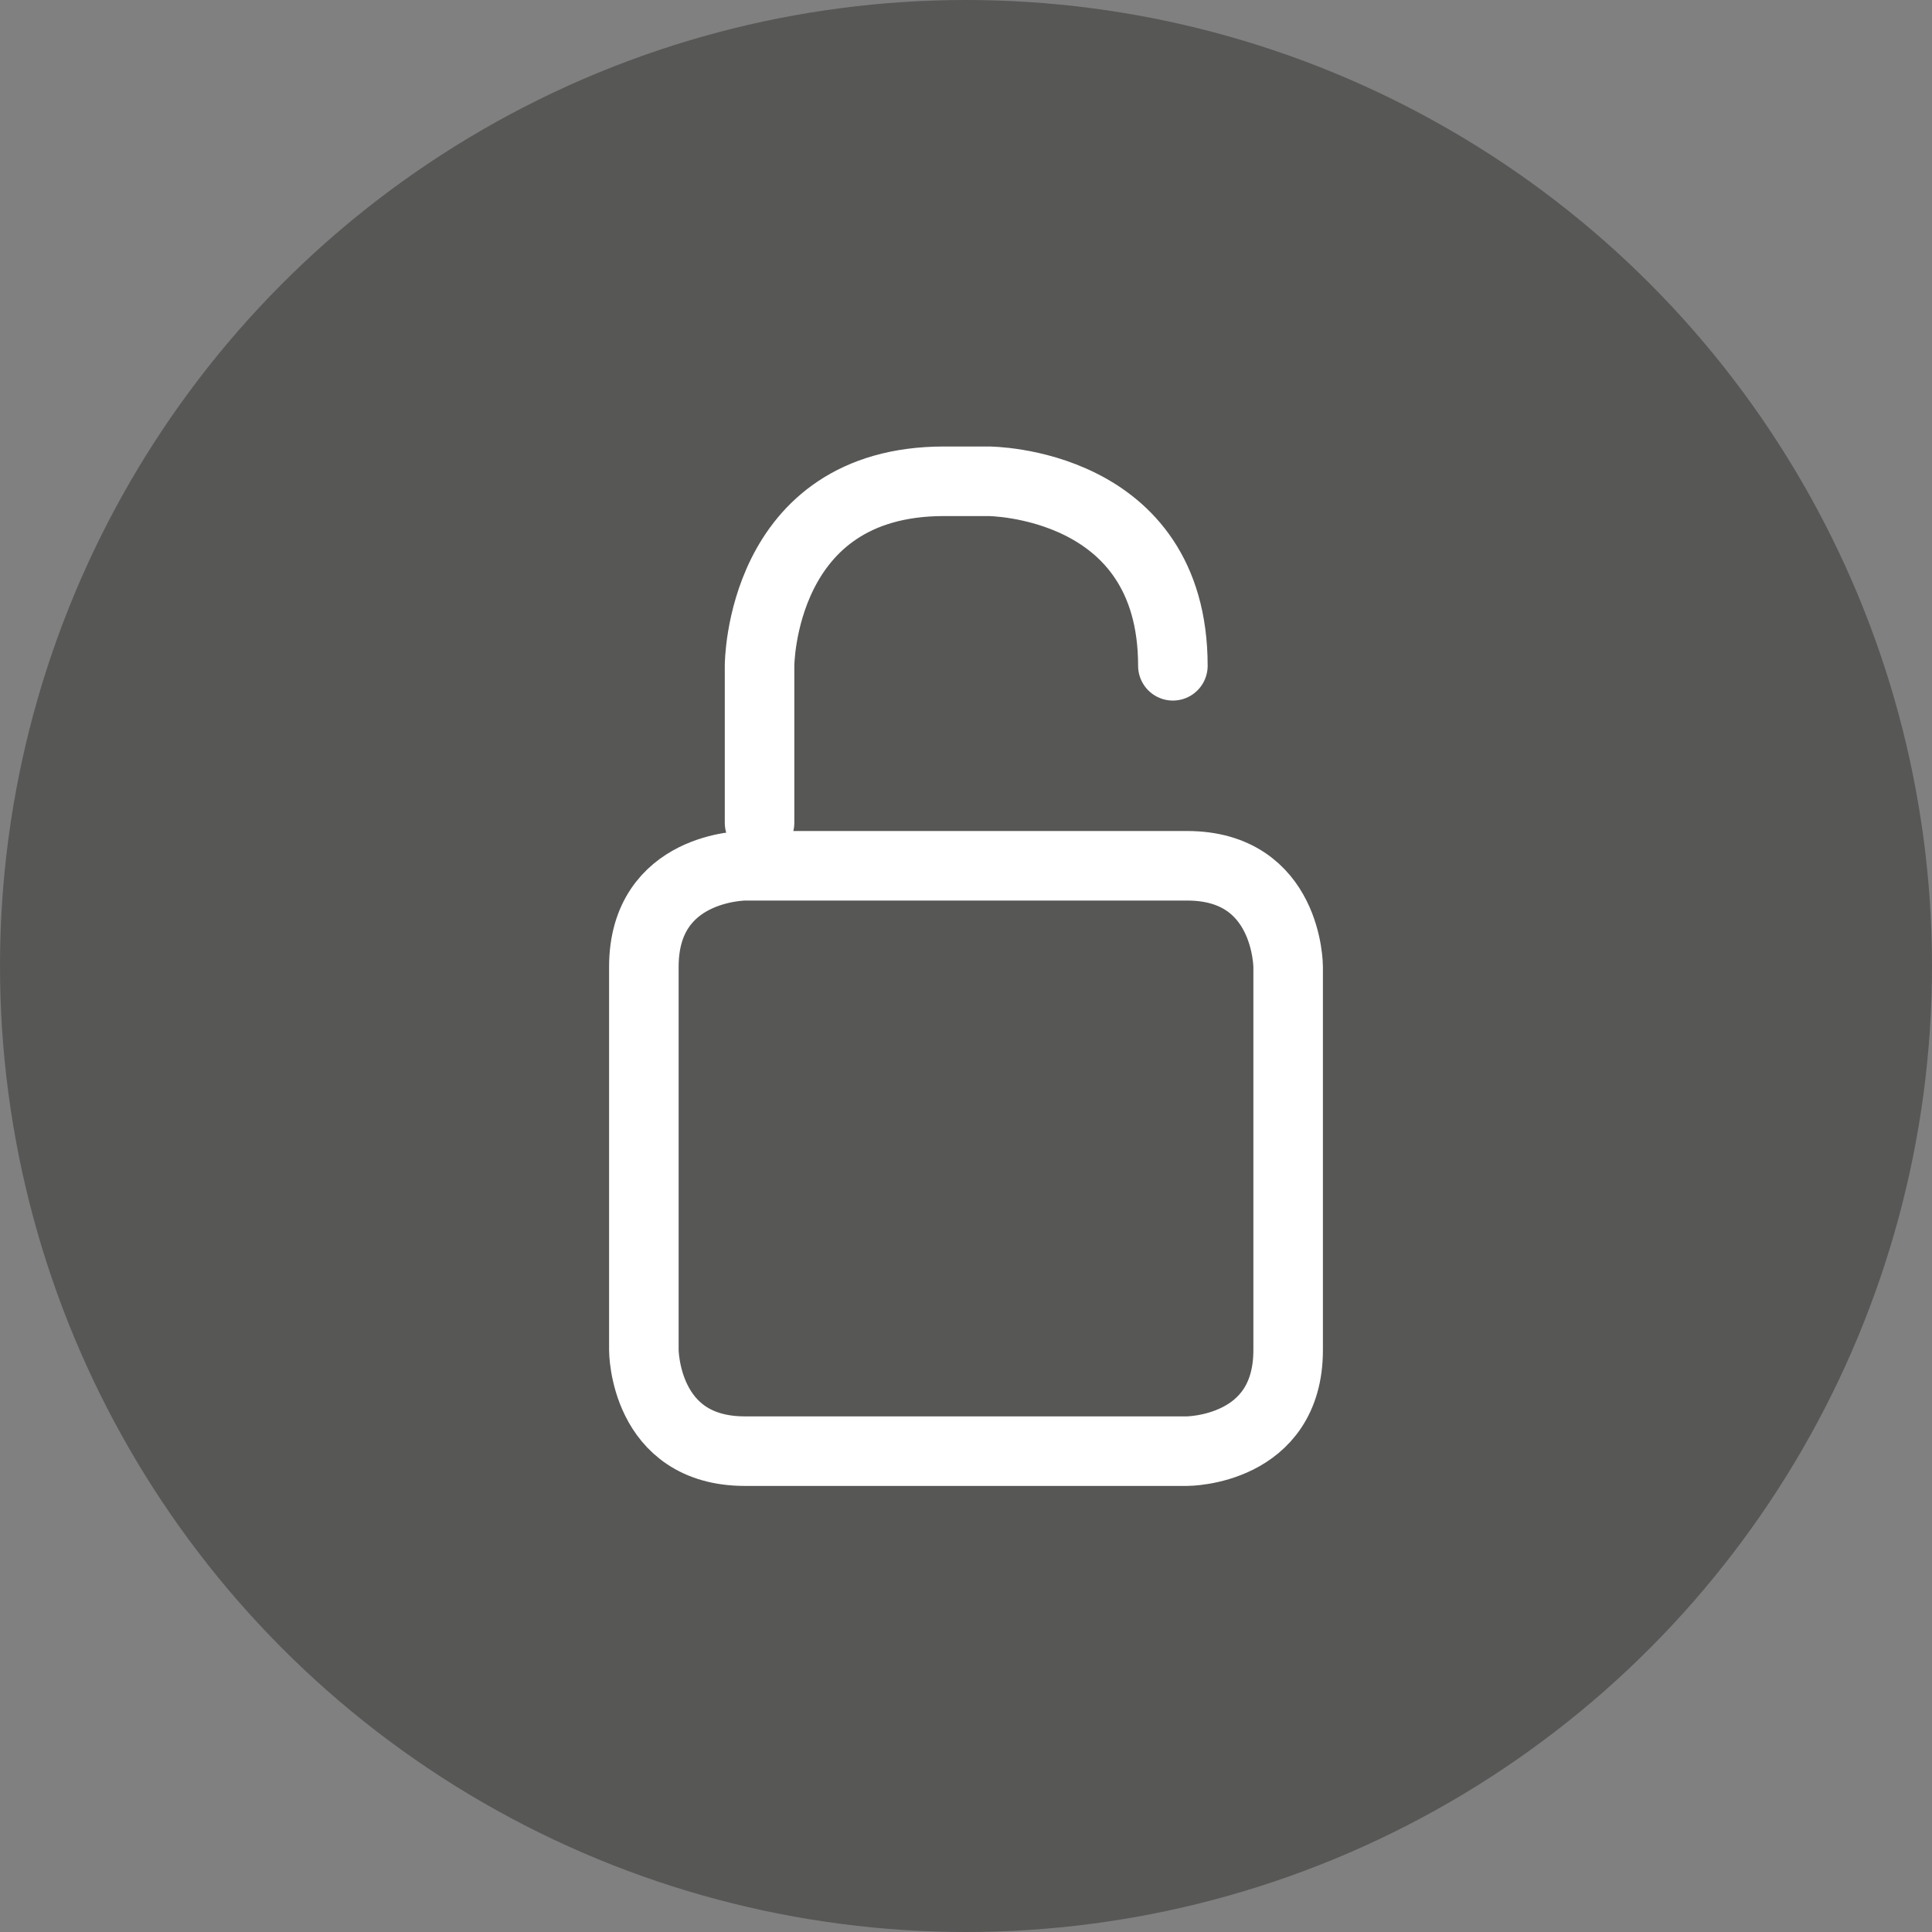
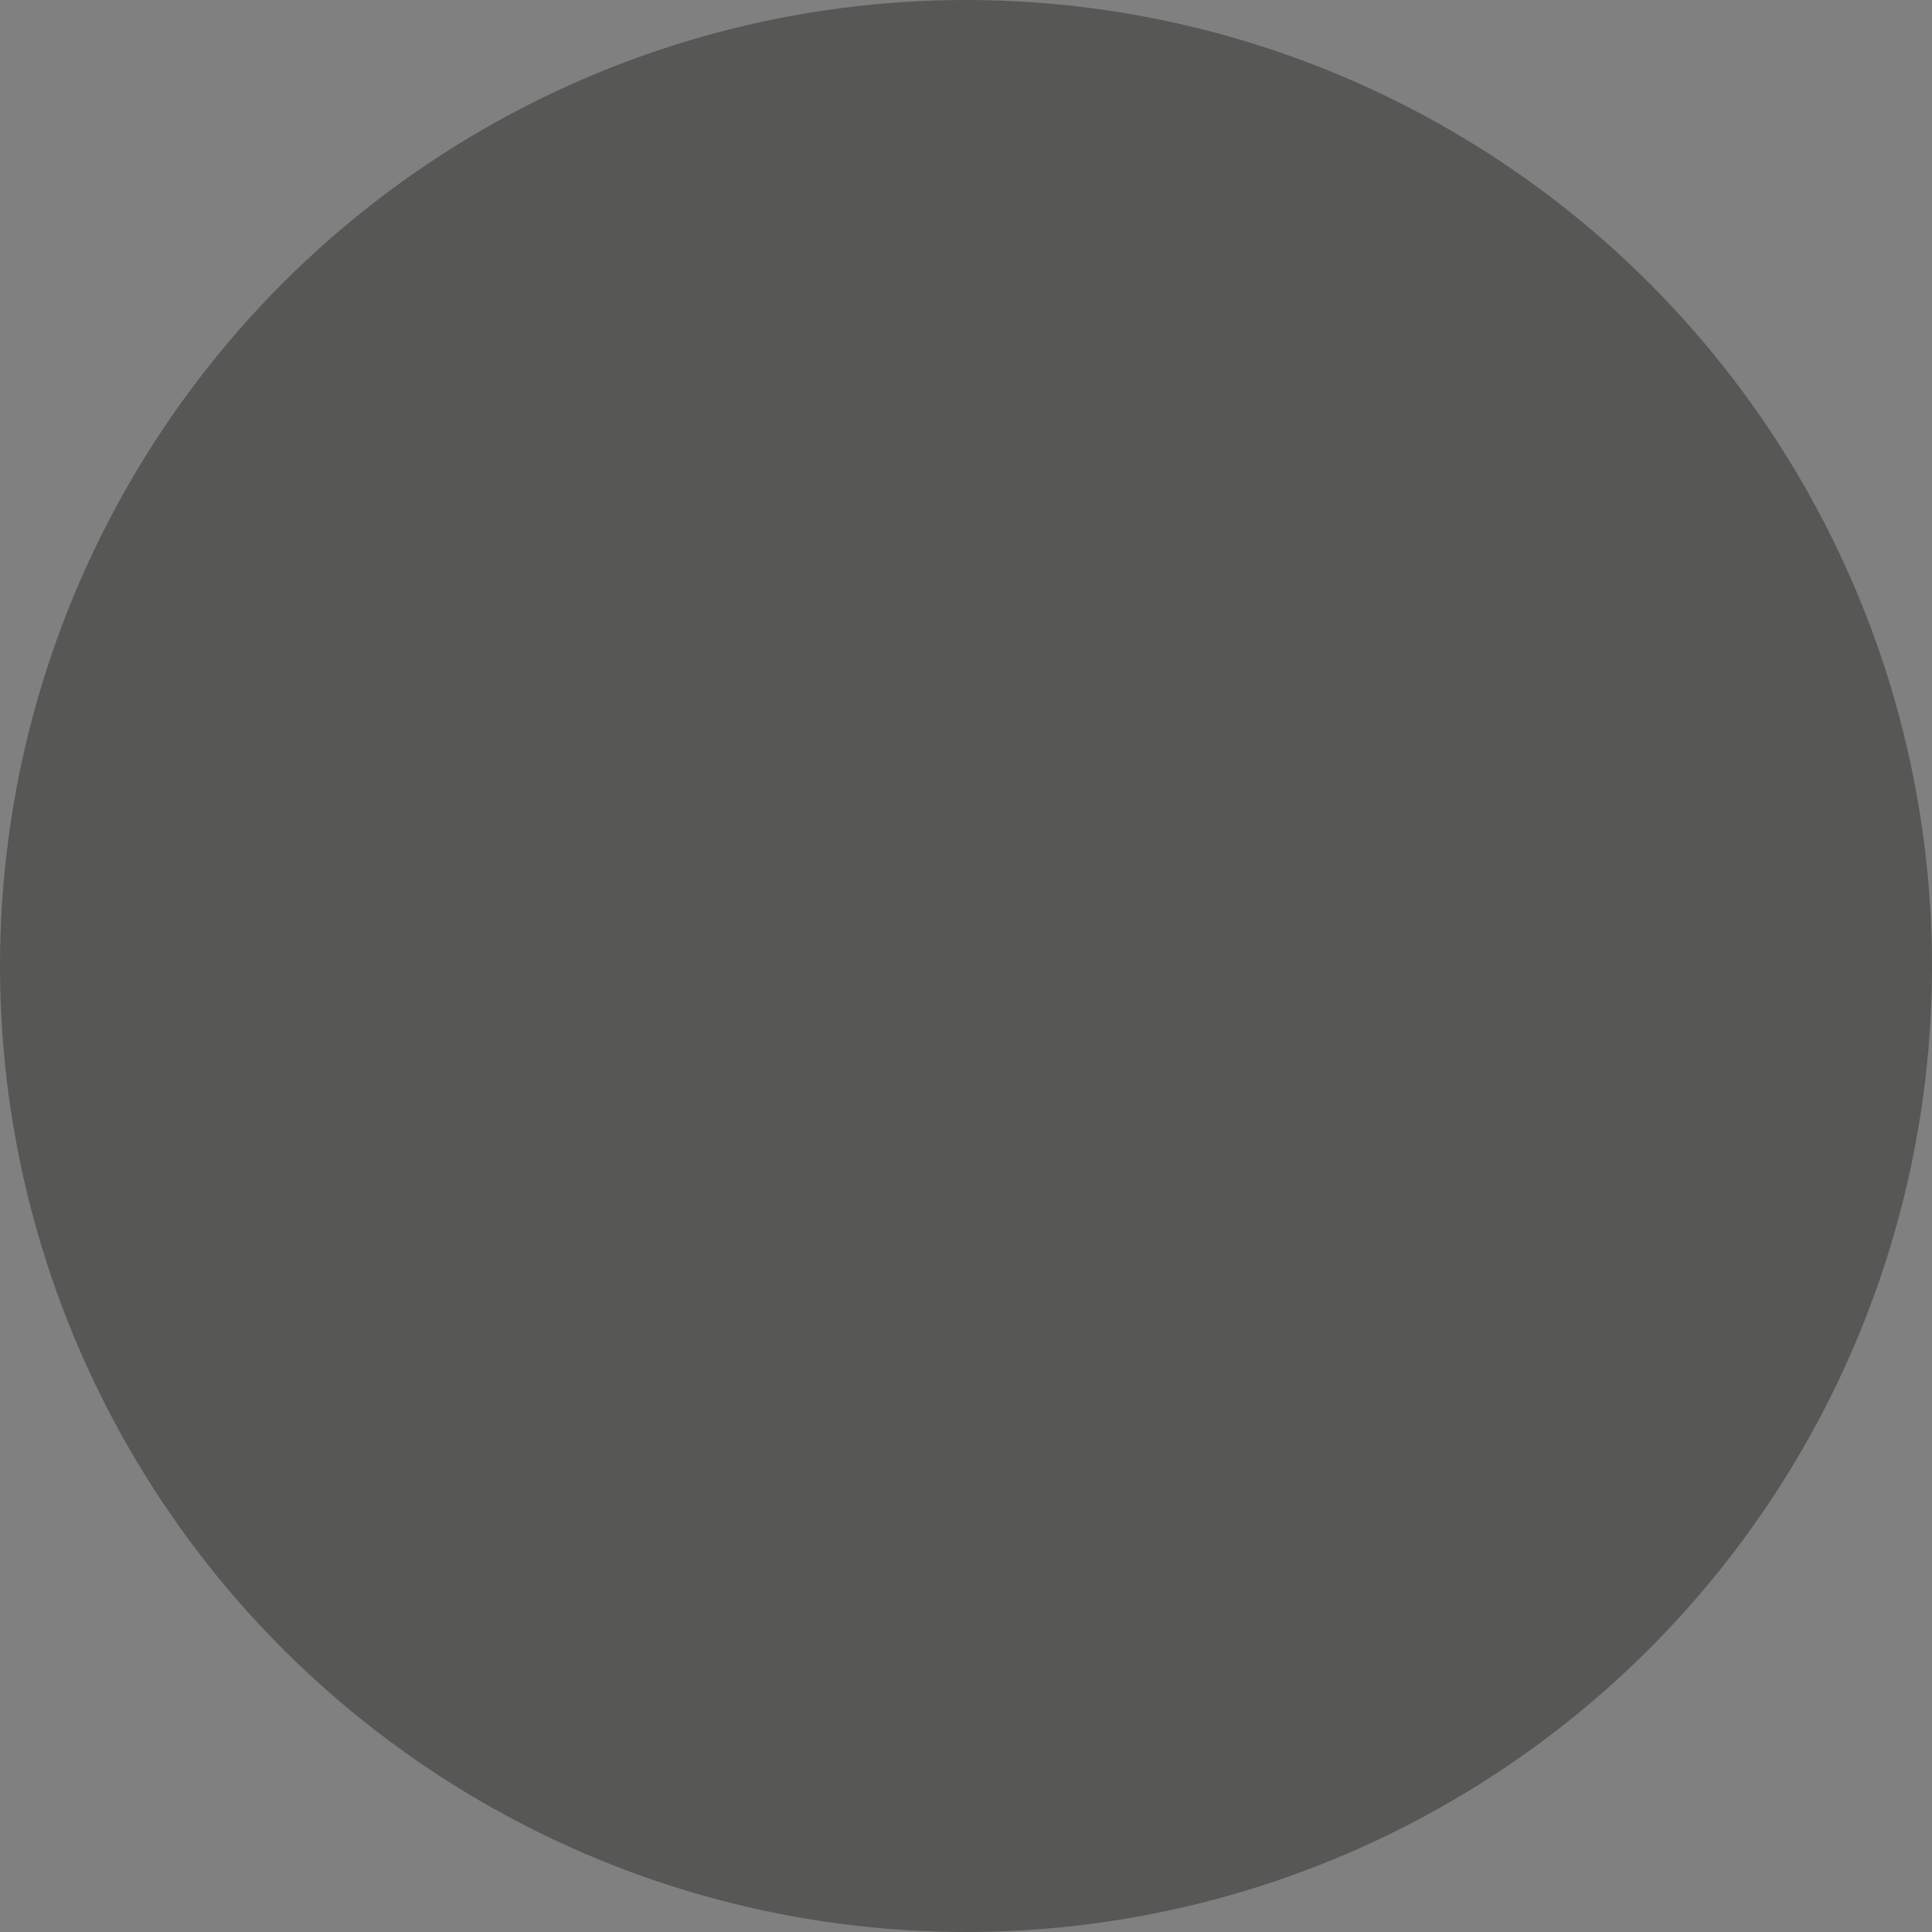
<svg xmlns="http://www.w3.org/2000/svg" xmlns:xlink="http://www.w3.org/1999/xlink" version="1.1" id="Ebene_1" x="0px" y="0px" viewBox="0 0 44.92 44.92" style="enable-background:new 0 0 44.92 44.92;" xml:space="preserve">
  <rect x="0" y="0" width="44.92" height="44.92" fill="#808080" stroke="none" />
  <style type="text/css">
	.st0{fill:#575756;}
	.st1{clip-path:url(#SVGID_2_);fill:none;stroke:#FFFFFF;stroke-width:1.617;}
	.st2{clip-path:url(#SVGID_2_);fill:none;stroke:#FFFFFF;stroke-width:1.617;stroke-linecap:round;}
</style>
  <circle class="st0" cx="22.46" cy="22.46" r="22.46" />
  <g>
    <defs>
      <rect id="SVGID_1_" x="14.16" y="10.38" width="16.6" height="24.17" />
    </defs>
    <clipPath id="SVGID_2_">
      <use xlink:href="#SVGID_1_" style="overflow:visible;" />
    </clipPath>
-     <path class="st1" d="M17.32,20.13c0,0-2.35,0-2.35,2.35v8.91c0,0,0,2.35,2.35,2.35H27.6c0,0,2.35,0,2.35-2.35v-8.91   c0,0,0-2.35-2.35-2.35H17.32z" />
-     <path class="st2" d="M17.66,19.13v-3.65c0,0,0-4.29,4.29-4.29h1.03c0,0,4.29,0,4.29,4.29" />
  </g>
</svg>